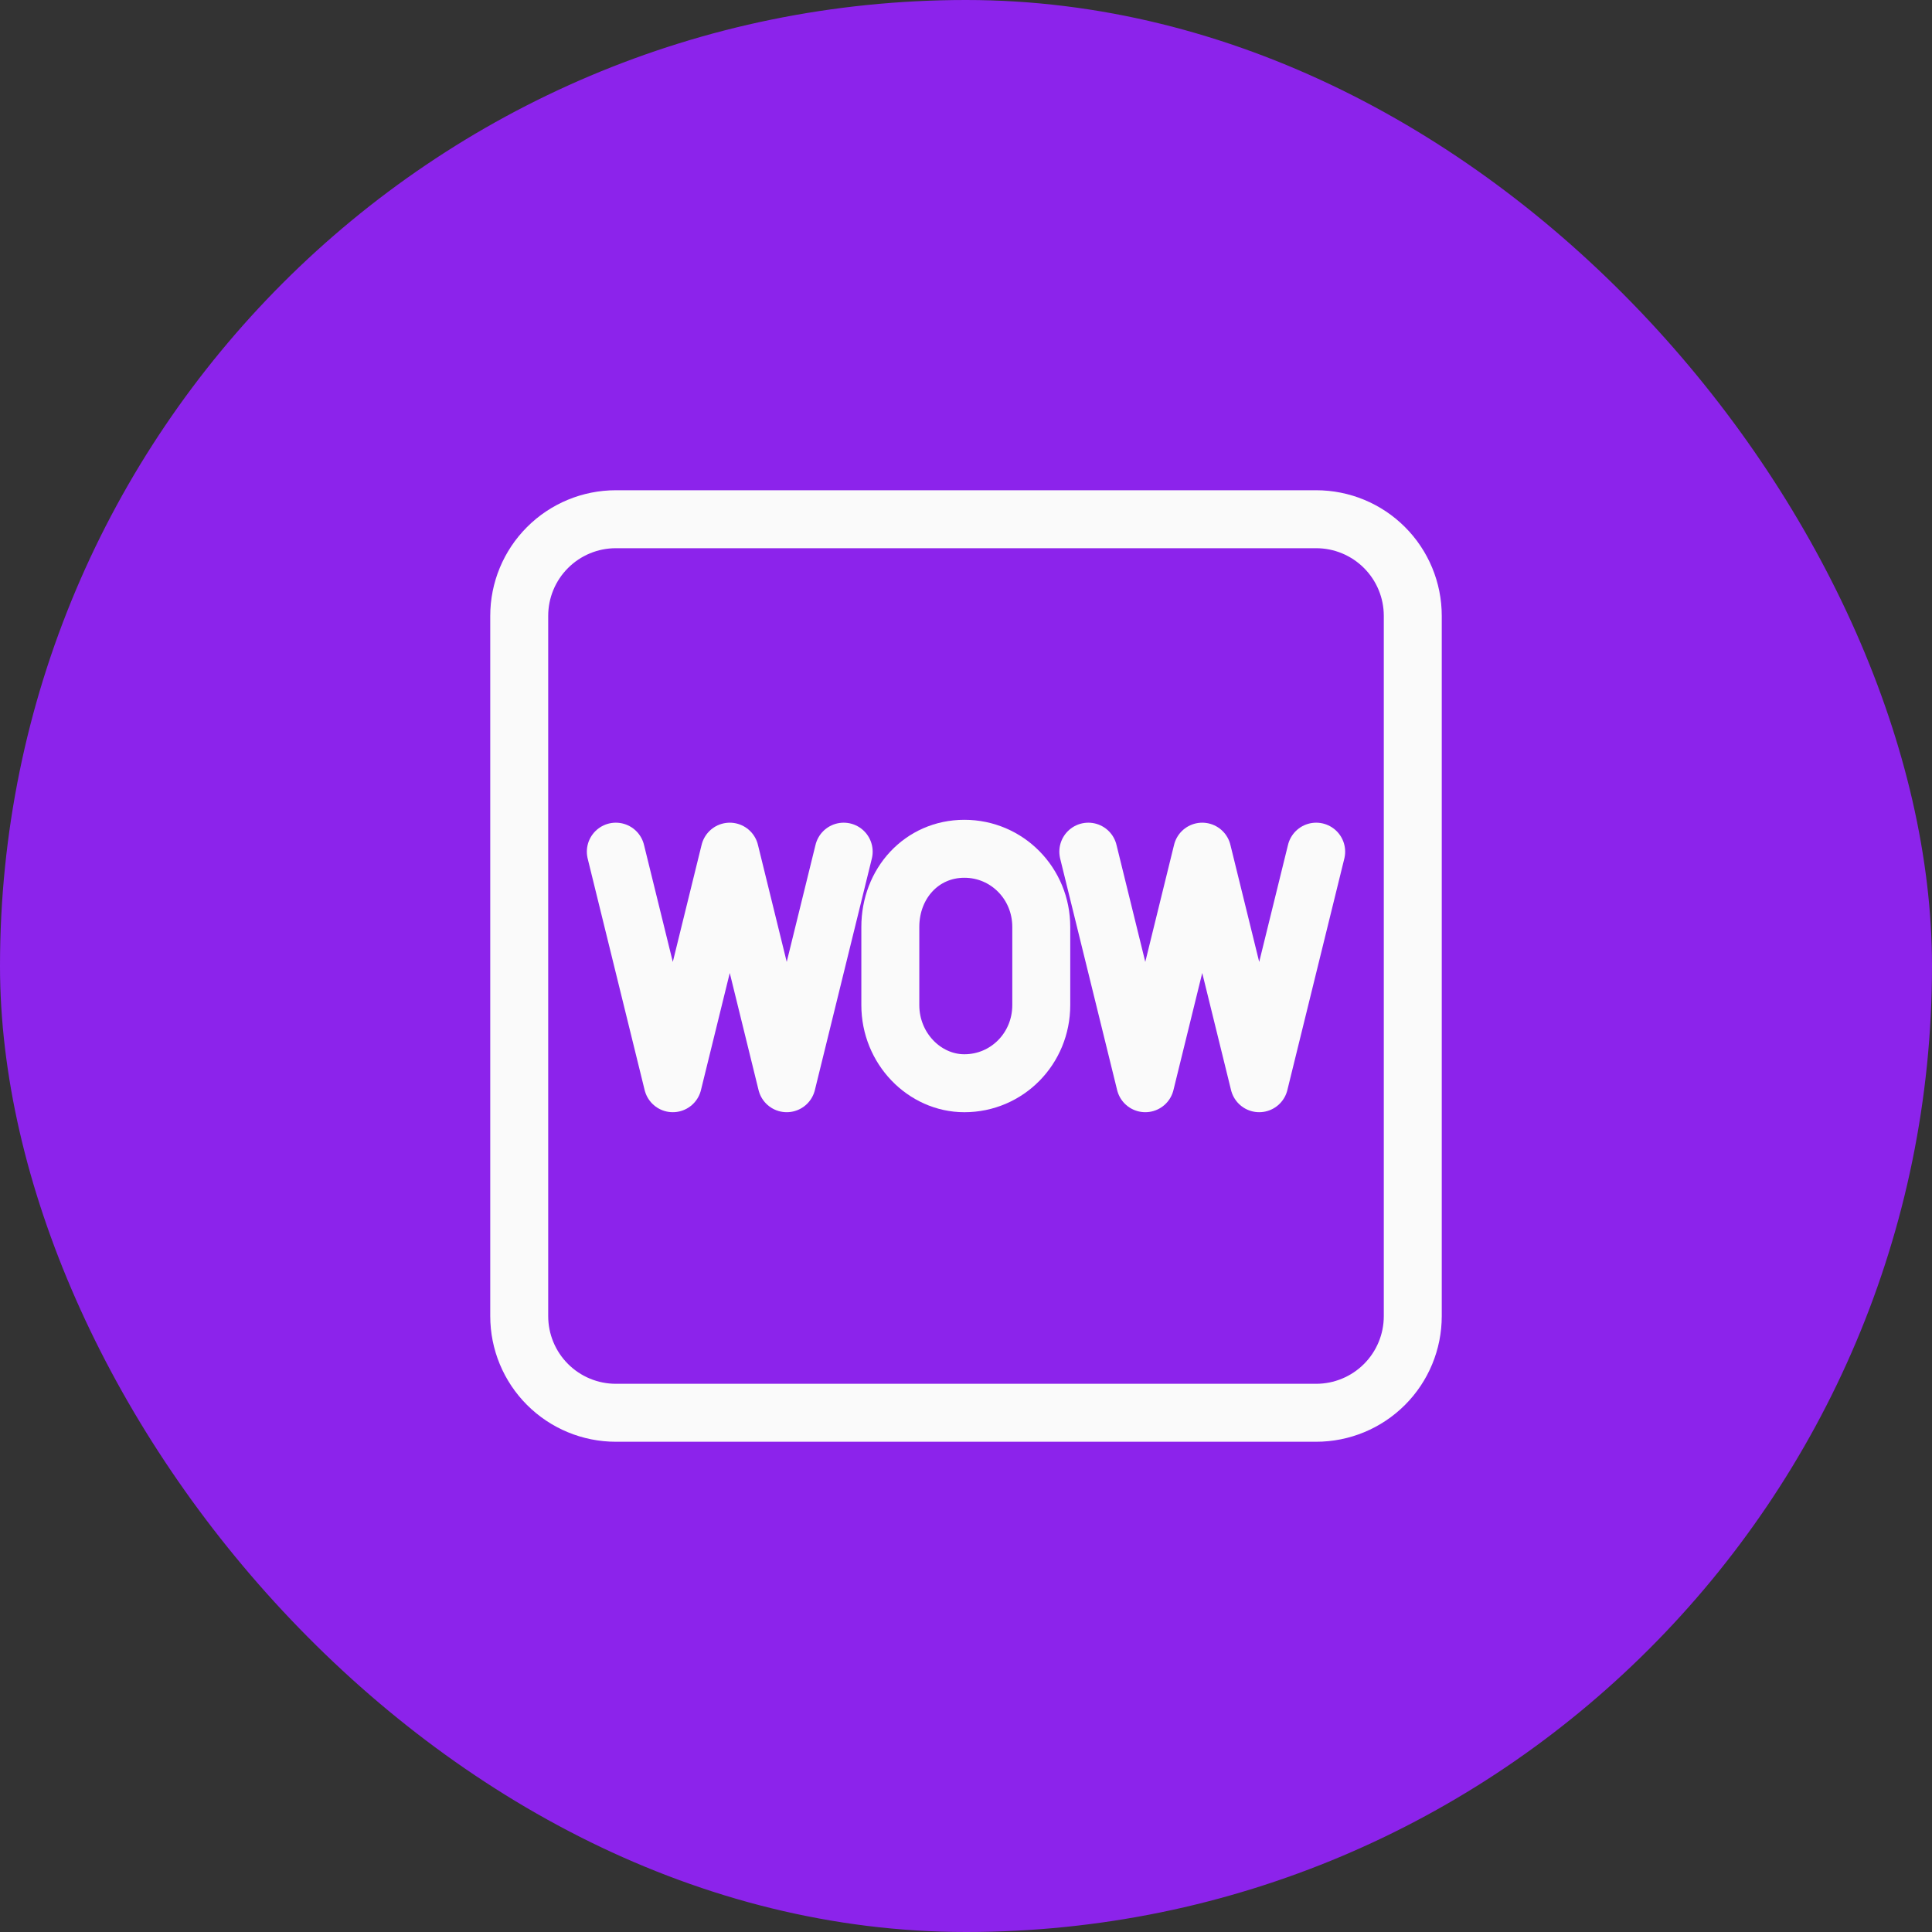
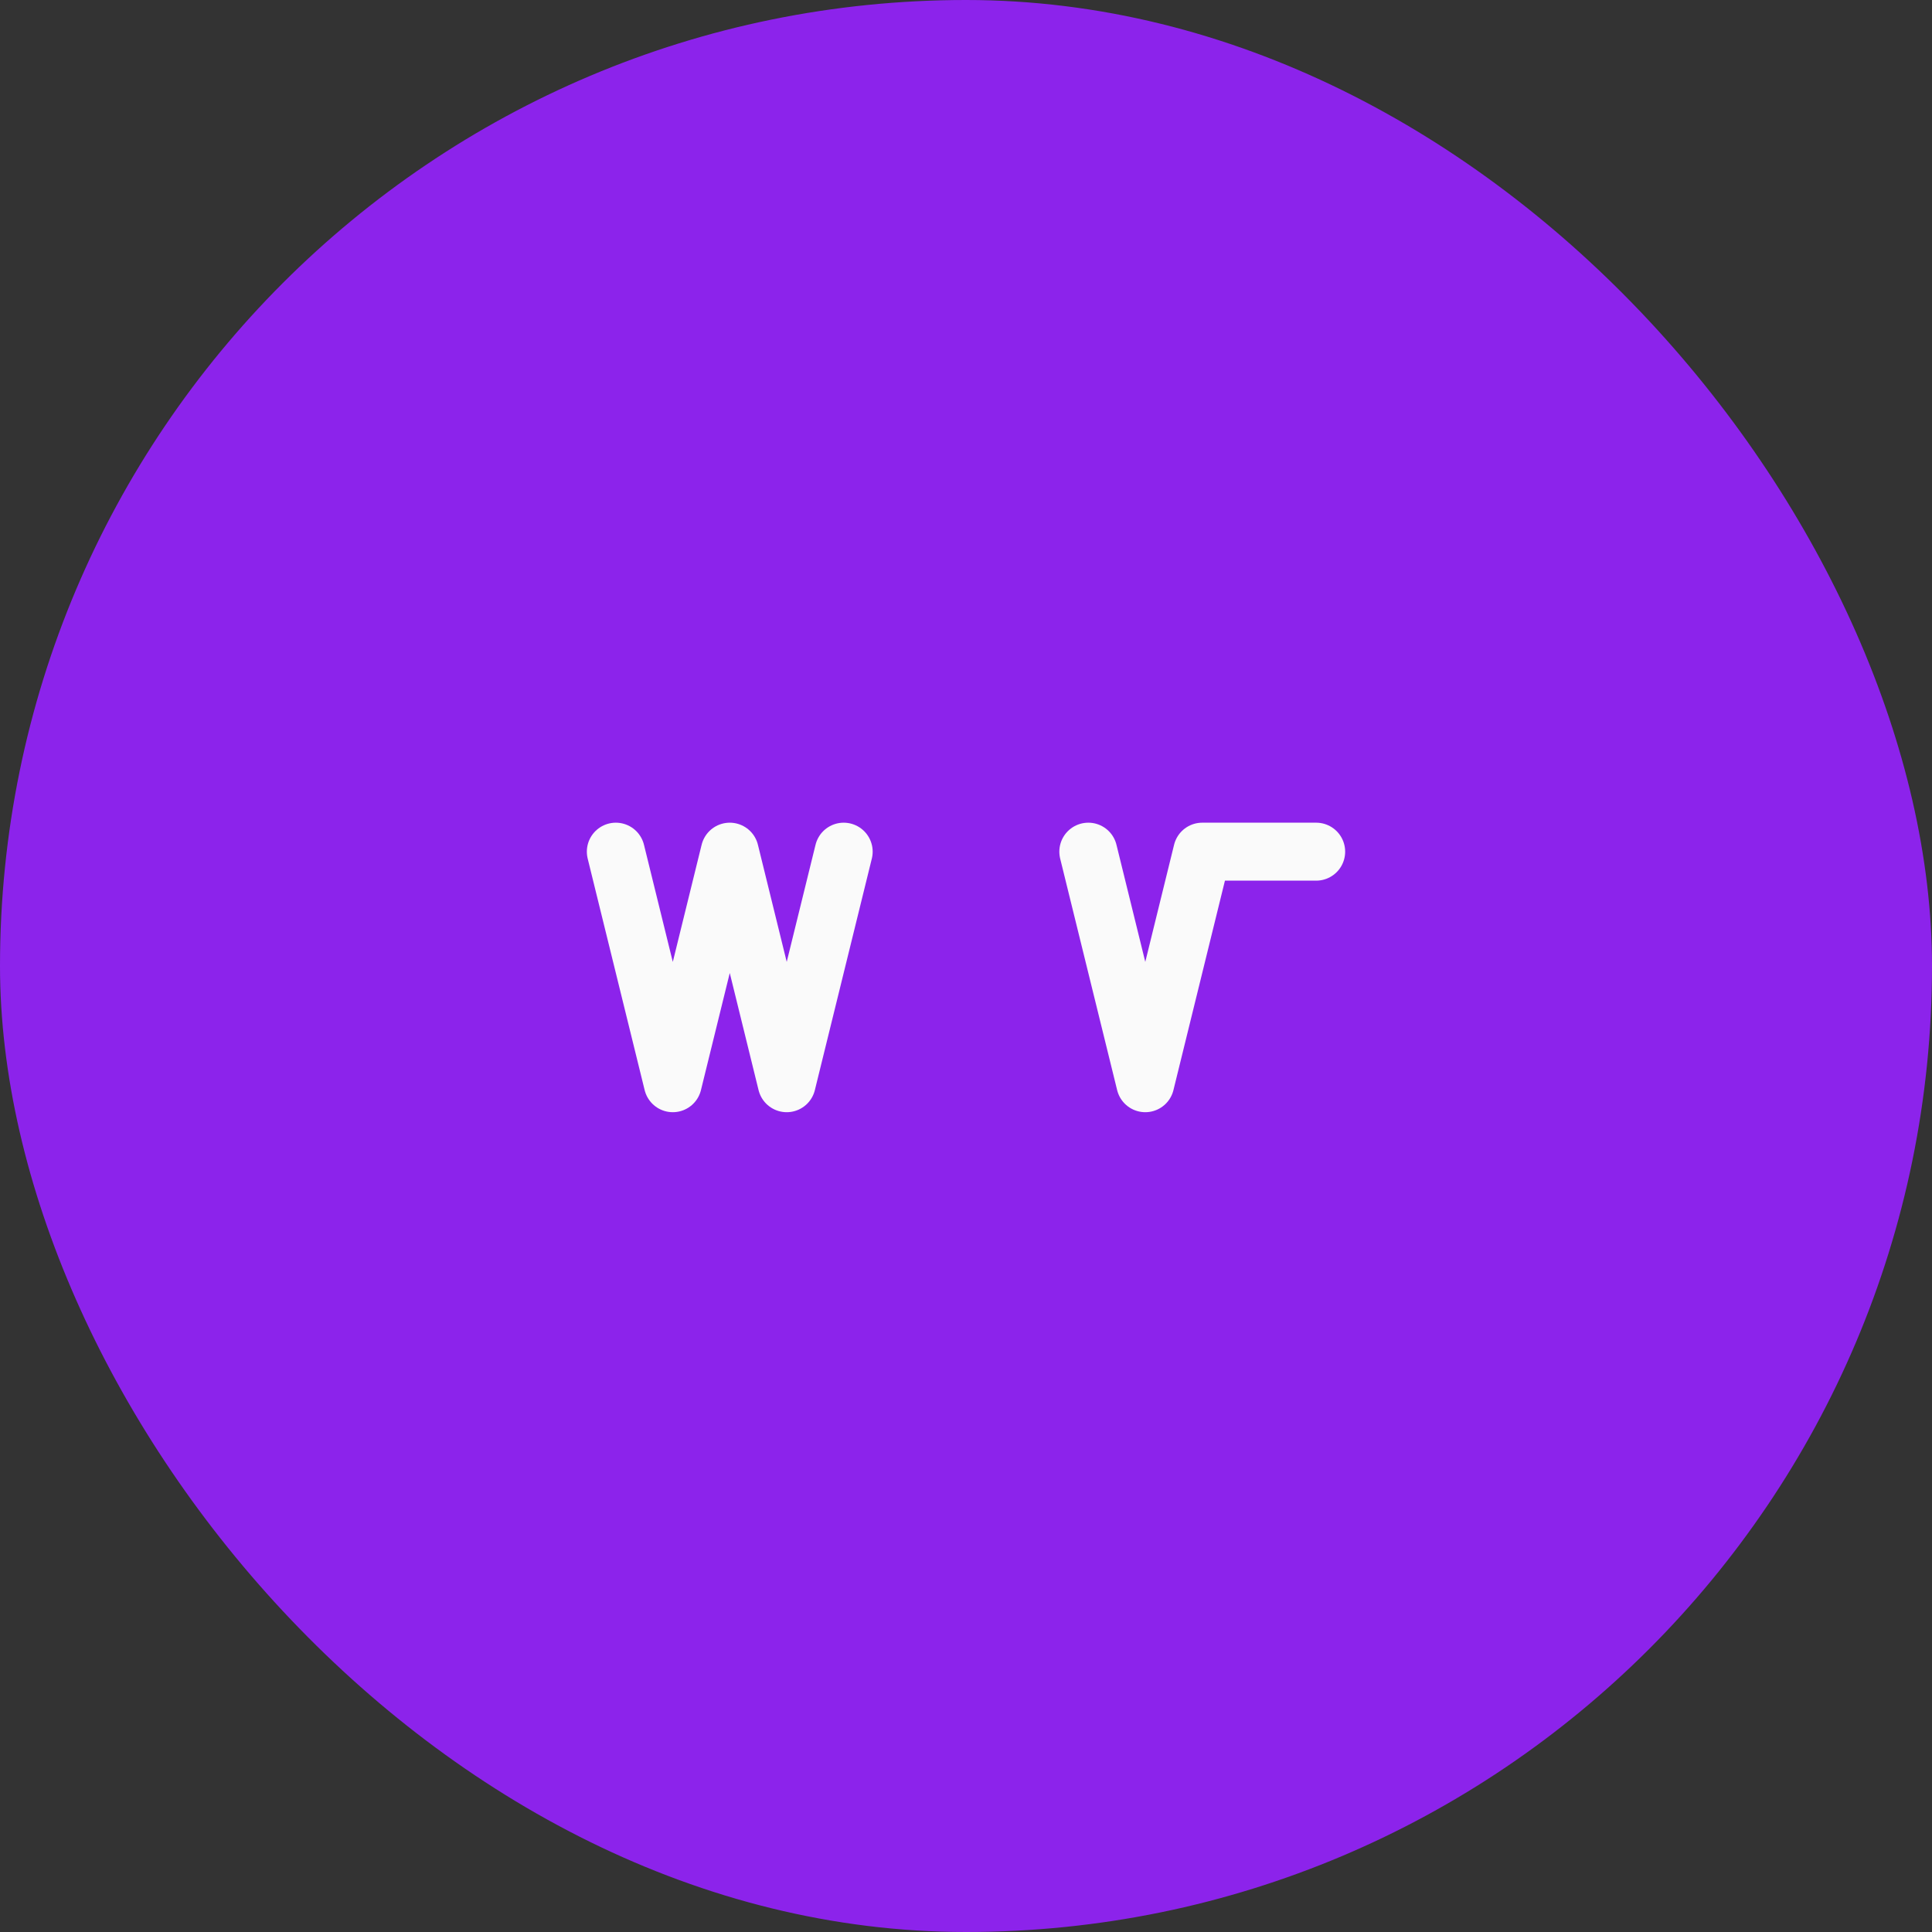
<svg xmlns="http://www.w3.org/2000/svg" width="100" height="100" viewBox="0 0 100 100" fill="none">
  <rect x="0" y="0" width="100" height="100" fill="#333333" stroke="none" />
  <rect width="100" height="100" rx="50" fill="#8C23EB" />
-   <path d="M68.125 26.875H31.875C30.549 26.875 29.277 27.402 28.34 28.34C27.402 29.277 26.875 30.549 26.875 31.875V68.125C26.875 69.451 27.402 70.723 28.34 71.66C29.277 72.598 30.549 73.125 31.875 73.125H68.125C69.451 73.125 70.723 72.598 71.66 71.66C72.598 70.723 73.125 69.451 73.125 68.125V31.875C73.125 30.549 72.598 29.277 71.66 28.34C70.723 27.402 69.451 26.875 68.125 26.875Z" stroke="#FAFAFA" stroke-width="3" stroke-linecap="round" stroke-linejoin="round" />
  <path d="M43.669 44.082L40.72 56.067L37.773 44.082L34.824 56.067L31.875 44.082" stroke="#FAFAFA" stroke-width="3" stroke-linecap="round" stroke-linejoin="round" />
-   <path d="M46.083 52.023C46.083 54.27 47.851 56.068 49.915 56.068C52.127 56.068 53.896 54.27 53.896 52.023V47.978C53.896 45.73 52.126 43.933 49.915 43.933C47.704 43.933 46.083 45.73 46.083 47.978V52.023Z" stroke="#FAFAFA" stroke-width="3" stroke-linecap="round" stroke-linejoin="round" />
-   <path d="M68.125 44.082L65.176 56.067L62.227 44.082L59.28 56.067L56.331 44.082" stroke="#FAFAFA" stroke-width="3" stroke-linecap="round" stroke-linejoin="round" />
+   <path d="M68.125 44.082L62.227 44.082L59.28 56.067L56.331 44.082" stroke="#FAFAFA" stroke-width="3" stroke-linecap="round" stroke-linejoin="round" />
</svg>